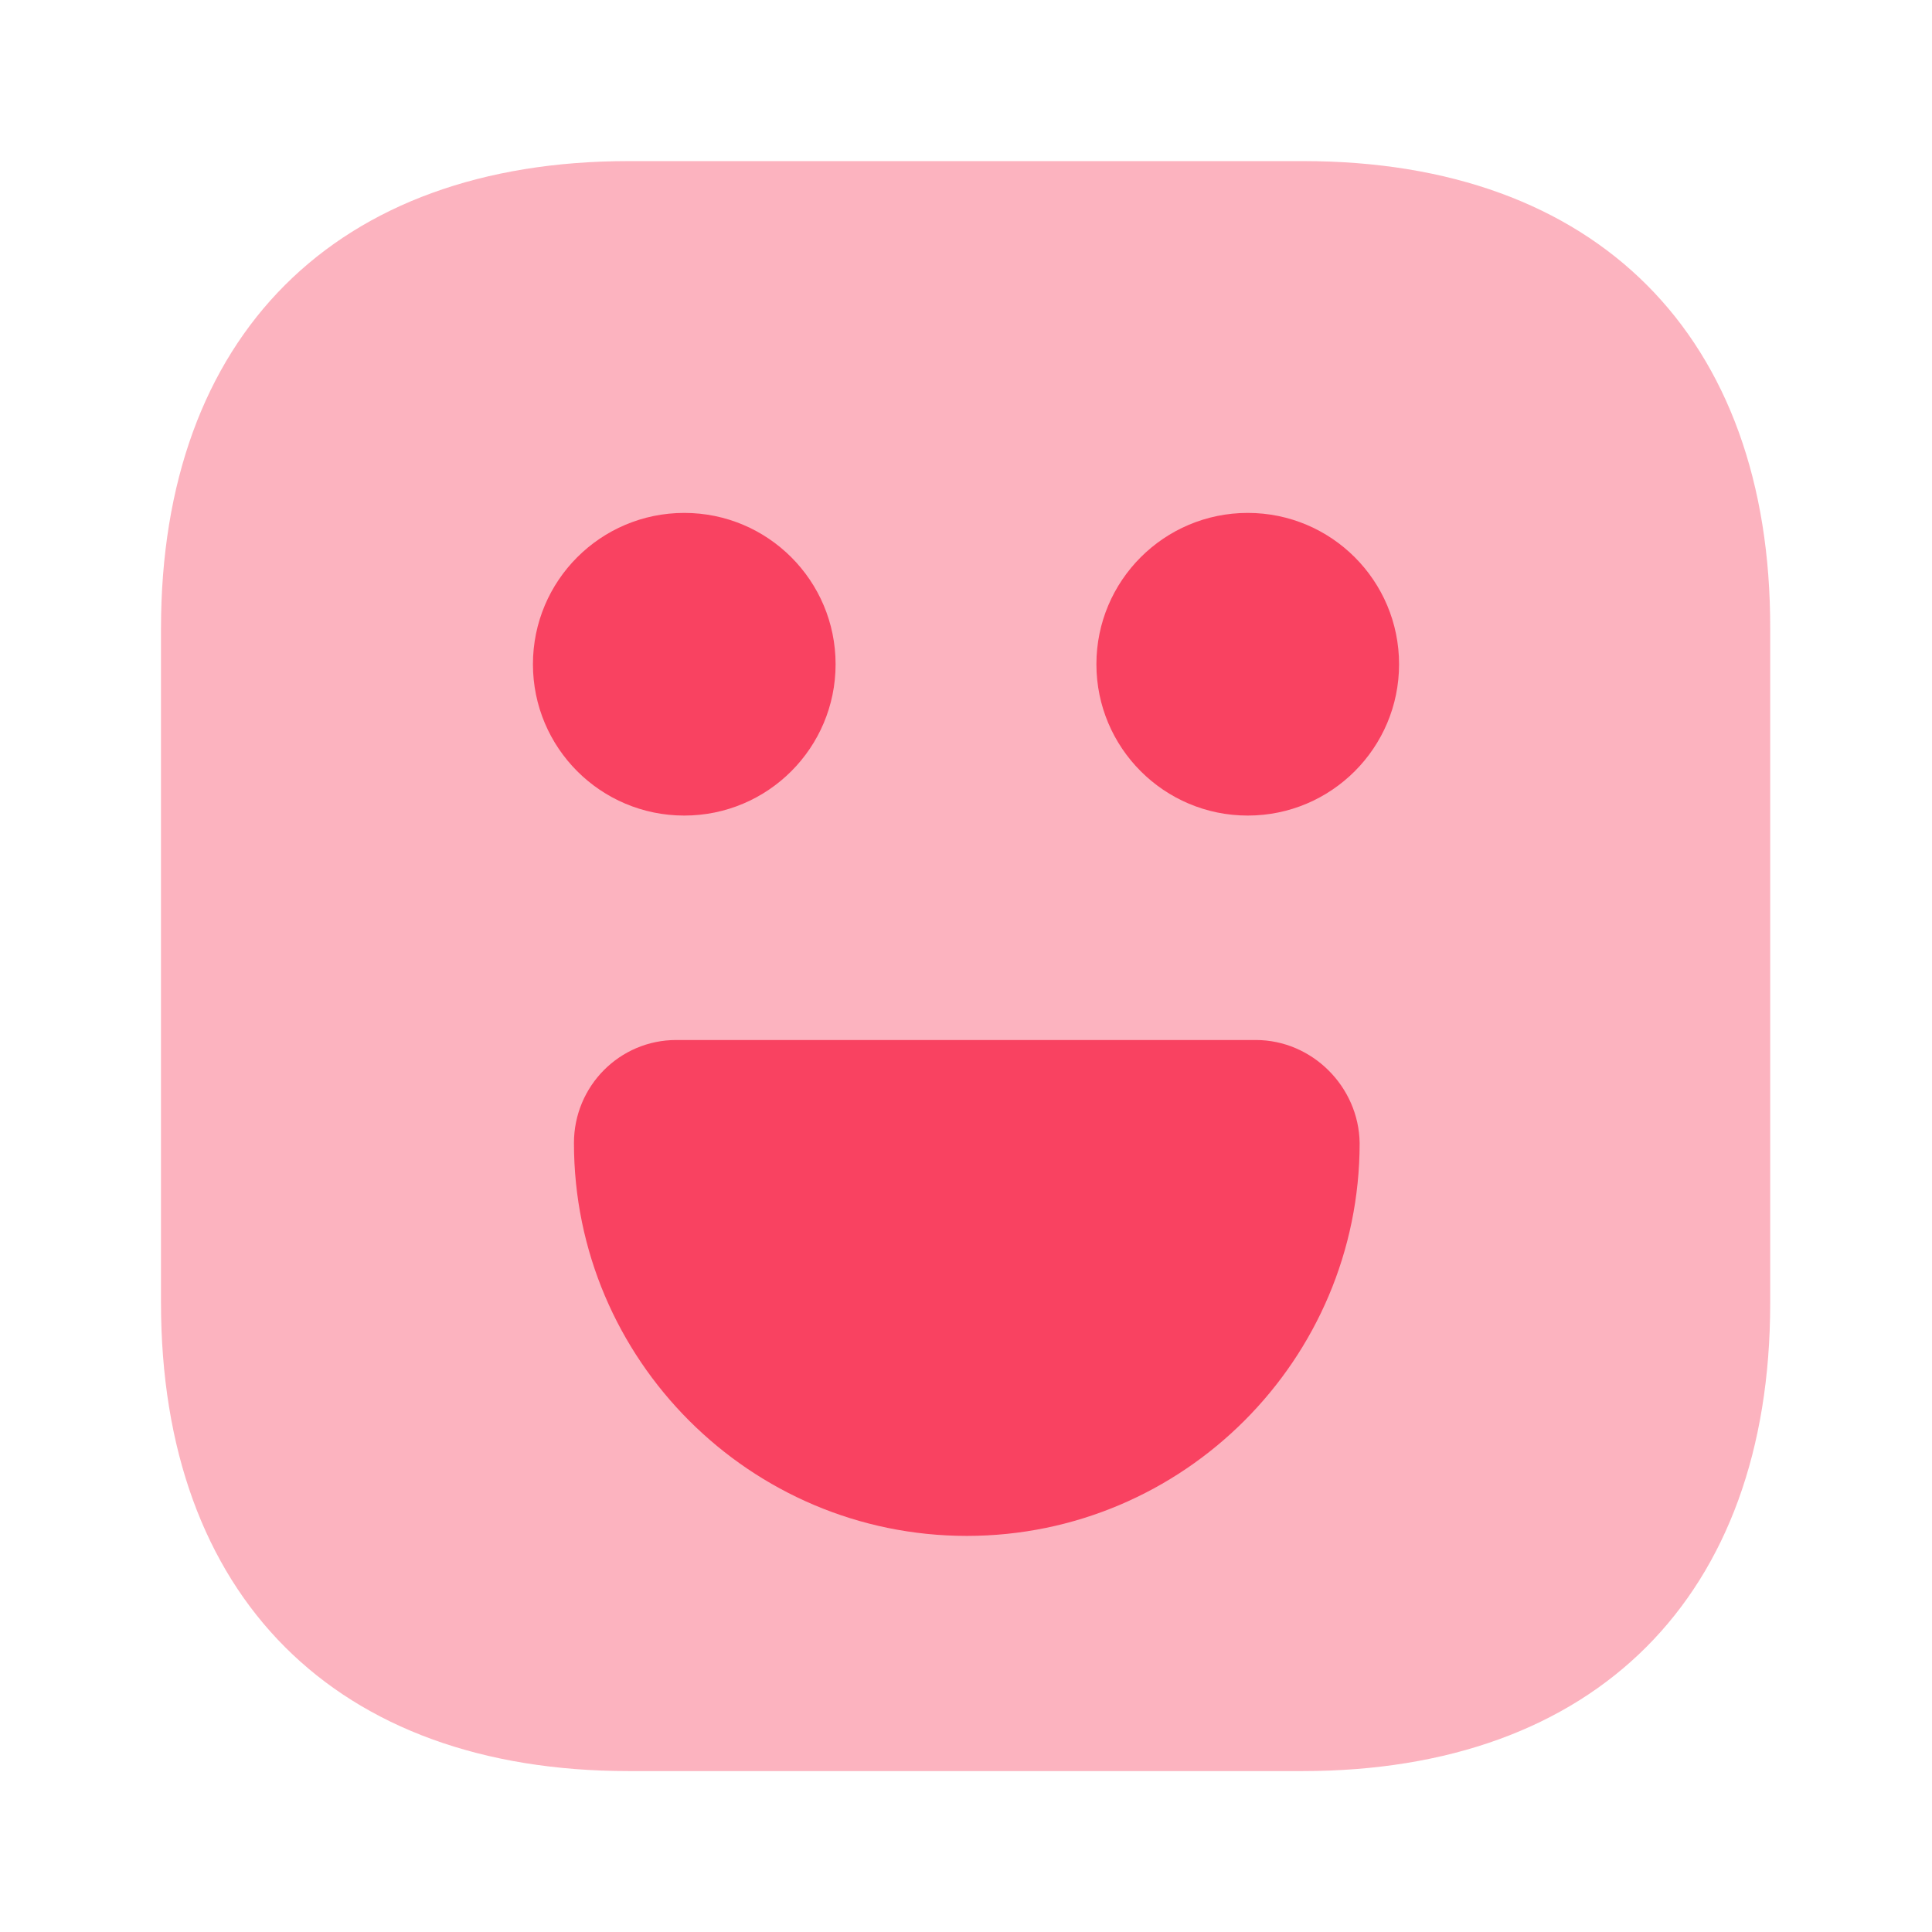
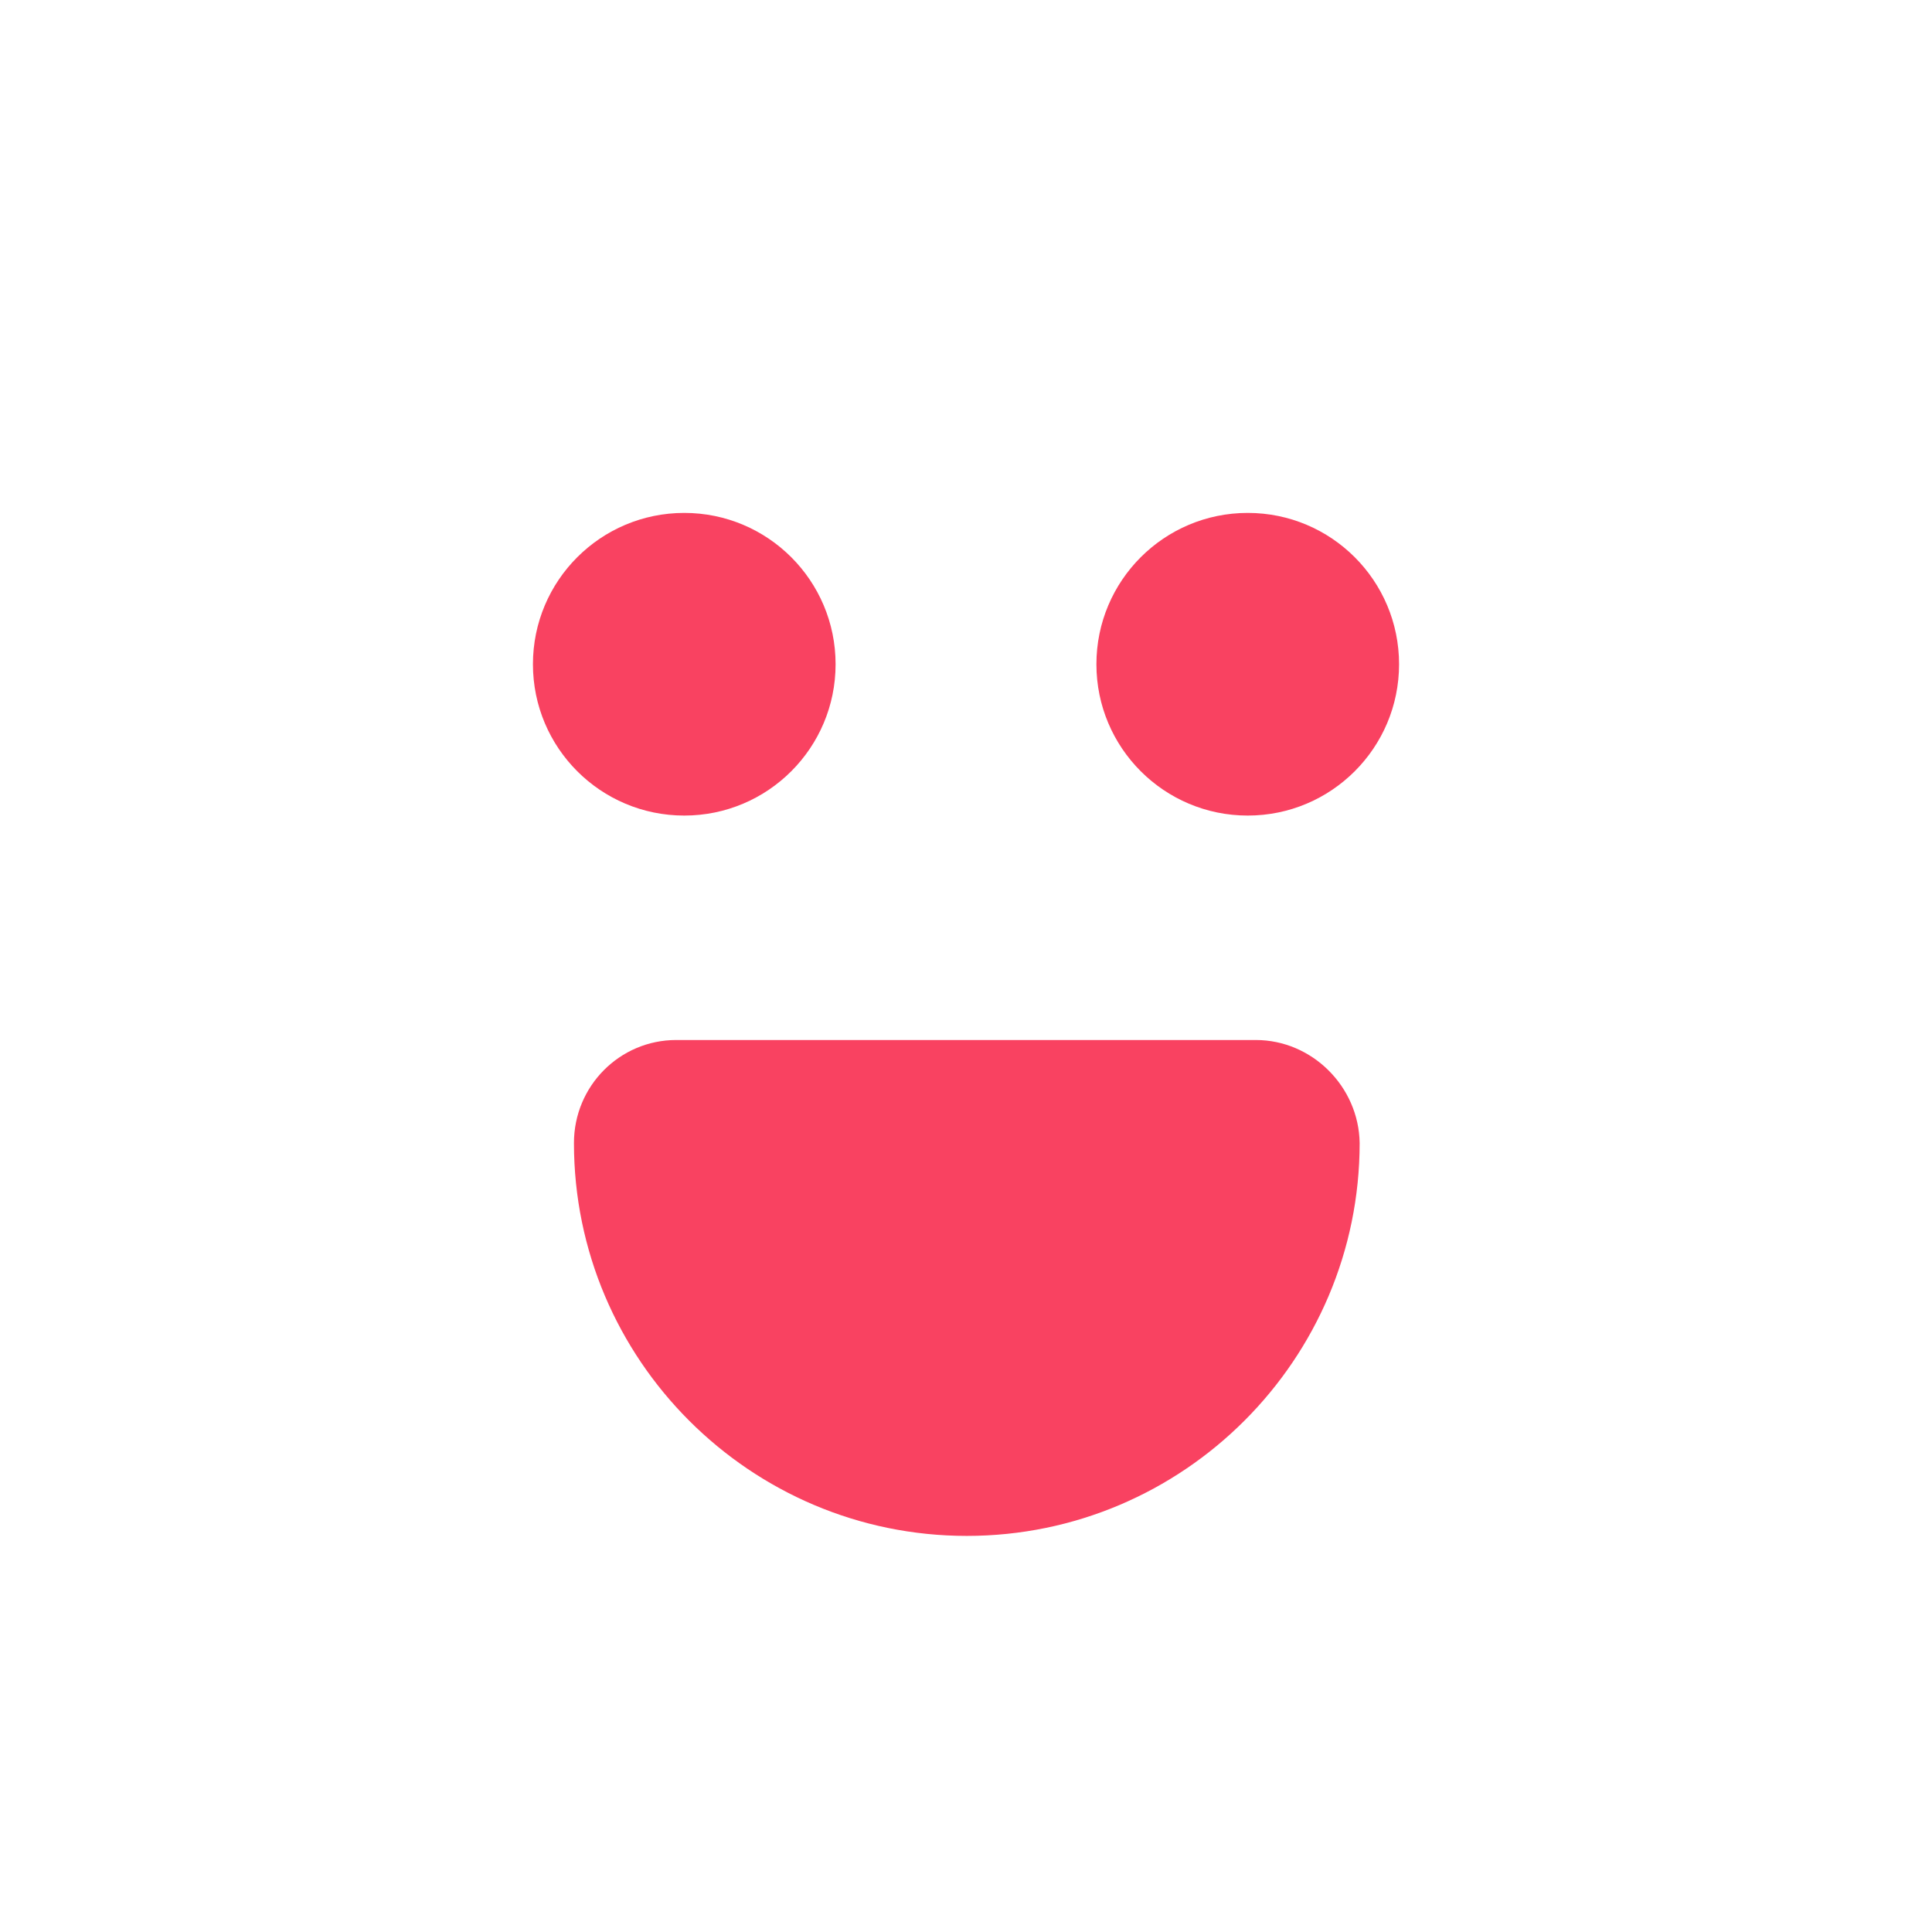
<svg xmlns="http://www.w3.org/2000/svg" width="52" height="52" viewBox="0 0 52 52" fill="none">
-   <path opacity="0.4" d="M35.078 4.336H16.921C9.035 4.336 4.333 9.038 4.333 16.924V35.059C4.333 42.968 9.035 47.669 16.921 47.669H35.056C42.943 47.669 47.645 42.968 47.645 35.081V16.924C47.666 9.038 42.965 4.336 35.078 4.336Z" fill="#F94261" />
  <path d="M33.583 21.951C35.833 21.951 37.656 20.128 37.656 17.878C37.656 15.628 35.833 13.805 33.583 13.805C31.334 13.805 29.51 15.628 29.51 17.878C29.51 20.128 31.334 21.951 33.583 21.951Z" fill="#F94261" />
  <path d="M18.417 21.951C20.667 21.951 22.49 20.128 22.49 17.878C22.49 15.628 20.667 13.805 18.417 13.805C16.167 13.805 14.344 15.628 14.344 17.878C14.344 20.128 16.167 21.951 18.417 21.951Z" fill="#F94261" />
  <path d="M33.8 27.992H18.2C16.683 27.992 15.448 29.227 15.448 30.765C15.448 36.594 20.193 41.339 26.022 41.339C31.85 41.339 36.595 36.594 36.595 30.765C36.573 29.249 35.317 27.992 33.8 27.992Z" fill="#F94261" />
</svg>